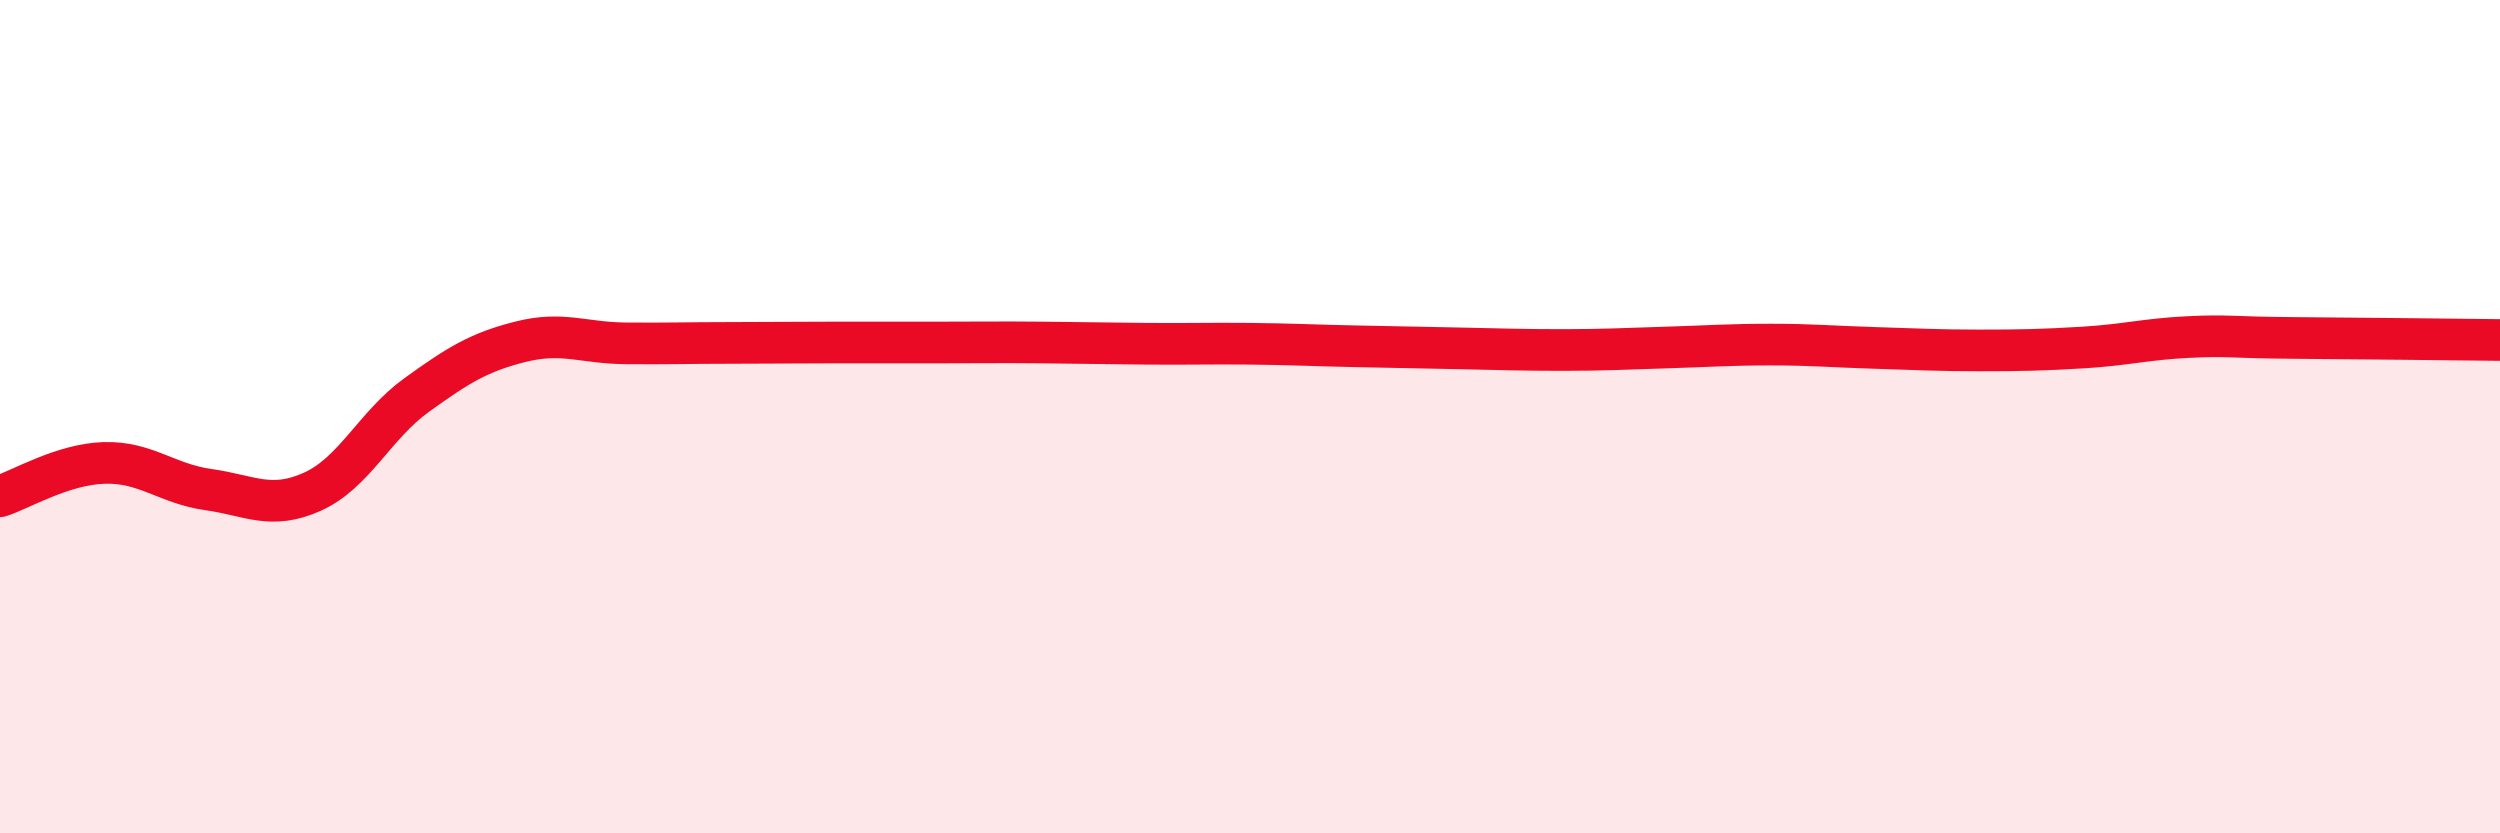
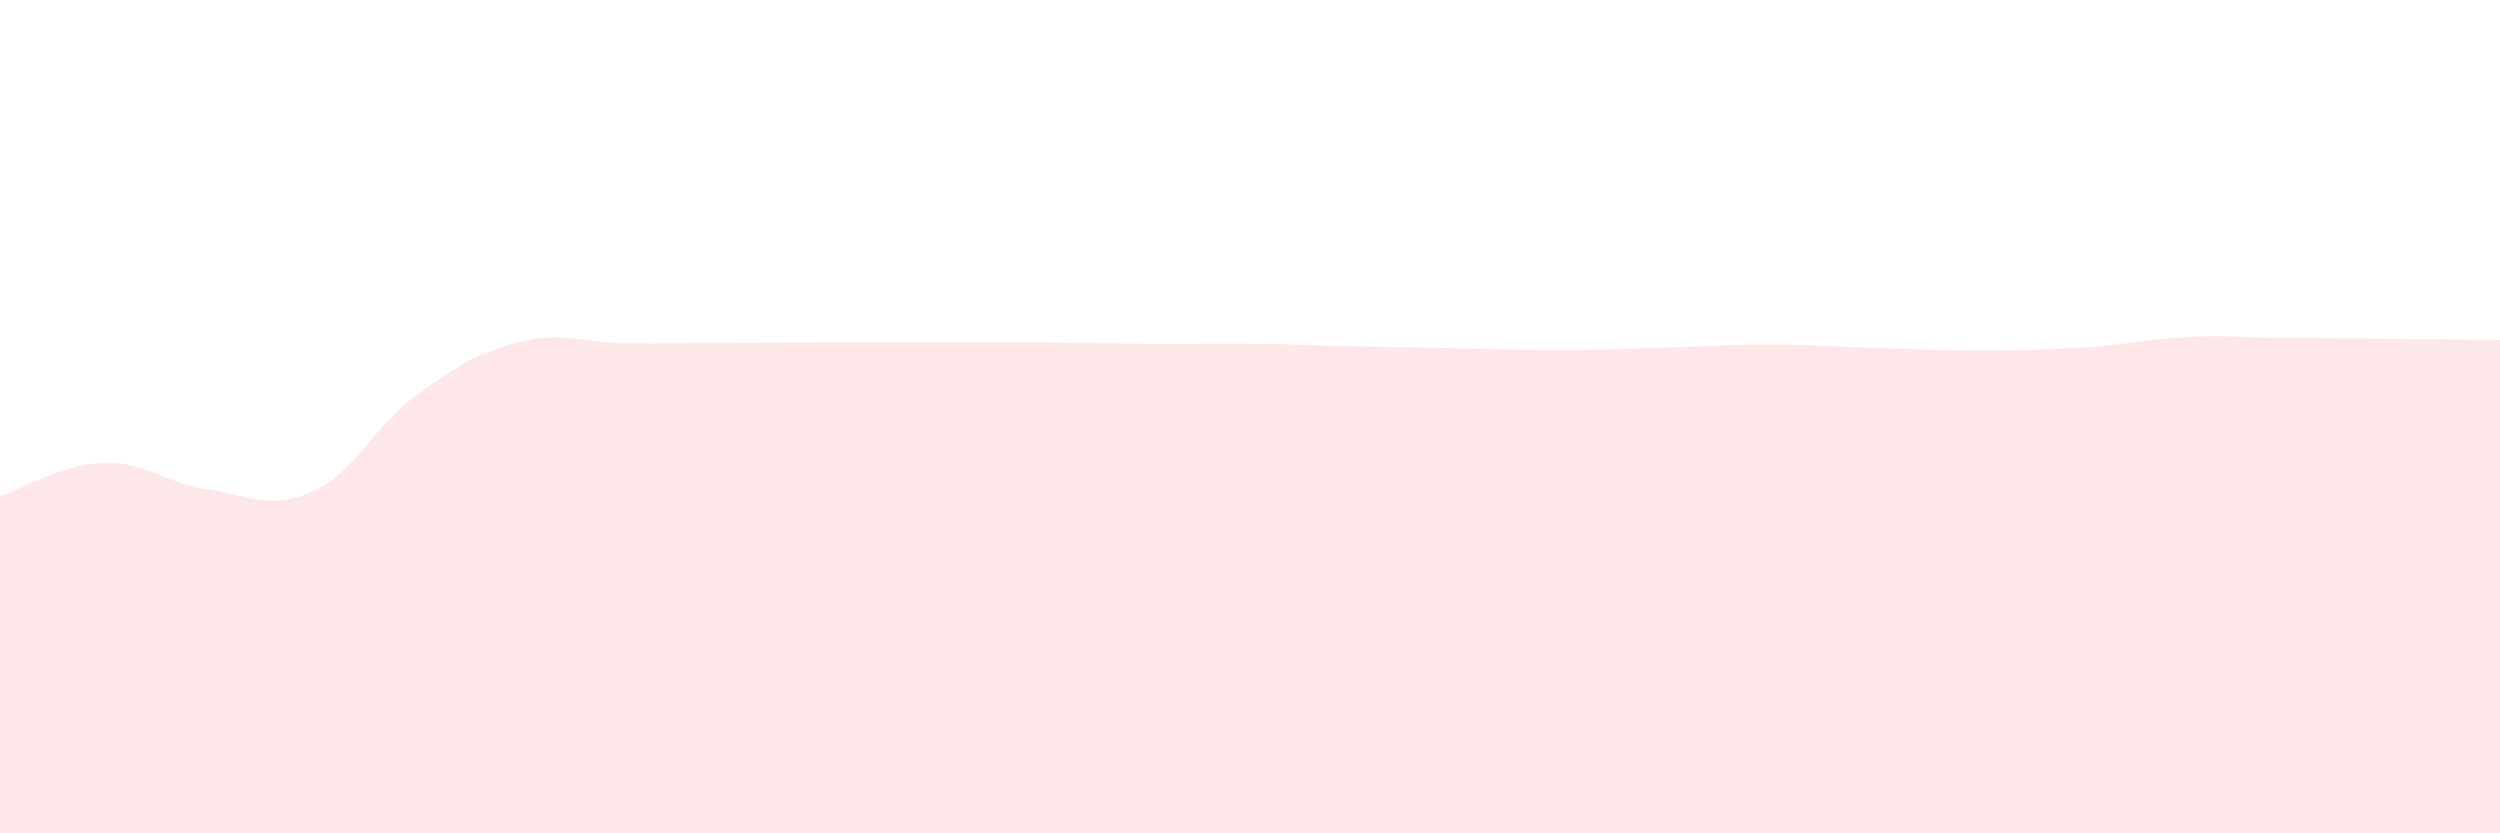
<svg xmlns="http://www.w3.org/2000/svg" width="60" height="20" viewBox="0 0 60 20">
  <path d="M 0,11.91 C 0.5,11.75 1.5,11.14 2.5,11.11 C 3.5,11.08 4,11.61 5,11.75 C 6,11.89 6.5,12.25 7.5,11.8 C 8.5,11.35 9,10.2 10,9.48 C 11,8.76 11.5,8.45 12.5,8.2 C 13.5,7.95 14,8.23 15,8.24 C 16,8.25 16.5,8.23 17.5,8.23 C 18.5,8.23 19,8.22 20,8.22 C 21,8.22 21.5,8.22 22.5,8.22 C 23.5,8.22 24,8.21 25,8.22 C 26,8.23 26.5,8.24 27.5,8.25 C 28.5,8.26 29,8.24 30,8.25 C 31,8.26 31.5,8.29 32.5,8.31 C 33.5,8.33 34,8.34 35,8.36 C 36,8.38 36.5,8.4 37.5,8.4 C 38.5,8.4 39,8.37 40,8.34 C 41,8.31 41.5,8.27 42.5,8.27 C 43.5,8.27 44,8.32 45,8.35 C 46,8.38 46.5,8.41 47.5,8.41 C 48.5,8.41 49,8.4 50,8.34 C 51,8.28 51.5,8.14 52.5,8.09 C 53.5,8.04 53.5,8.1 55,8.11 C 56.5,8.12 59,8.15 60,8.16L60 20L0 20Z" fill="#EB0A25" opacity="0.1" stroke-linecap="round" stroke-linejoin="round" />
-   <path d="M 0,11.91 C 0.5,11.75 1.5,11.14 2.5,11.11 C 3.5,11.08 4,11.61 5,11.75 C 6,11.89 6.5,12.25 7.5,11.8 C 8.5,11.35 9,10.2 10,9.48 C 11,8.76 11.5,8.45 12.5,8.2 C 13.5,7.95 14,8.23 15,8.24 C 16,8.25 16.5,8.23 17.5,8.23 C 18.5,8.23 19,8.22 20,8.22 C 21,8.22 21.5,8.22 22.5,8.22 C 23.5,8.22 24,8.21 25,8.22 C 26,8.23 26.5,8.24 27.5,8.25 C 28.5,8.26 29,8.24 30,8.25 C 31,8.26 31.5,8.29 32.5,8.31 C 33.5,8.33 34,8.34 35,8.36 C 36,8.38 36.5,8.4 37.5,8.4 C 38.5,8.4 39,8.37 40,8.34 C 41,8.31 41.5,8.27 42.5,8.27 C 43.5,8.27 44,8.32 45,8.35 C 46,8.38 46.5,8.41 47.5,8.41 C 48.5,8.41 49,8.4 50,8.34 C 51,8.28 51.5,8.14 52.5,8.09 C 53.5,8.04 53.5,8.1 55,8.11 C 56.5,8.12 59,8.15 60,8.16" stroke="#EB0A25" stroke-width="1" fill="none" stroke-linecap="round" stroke-linejoin="round" />
</svg>